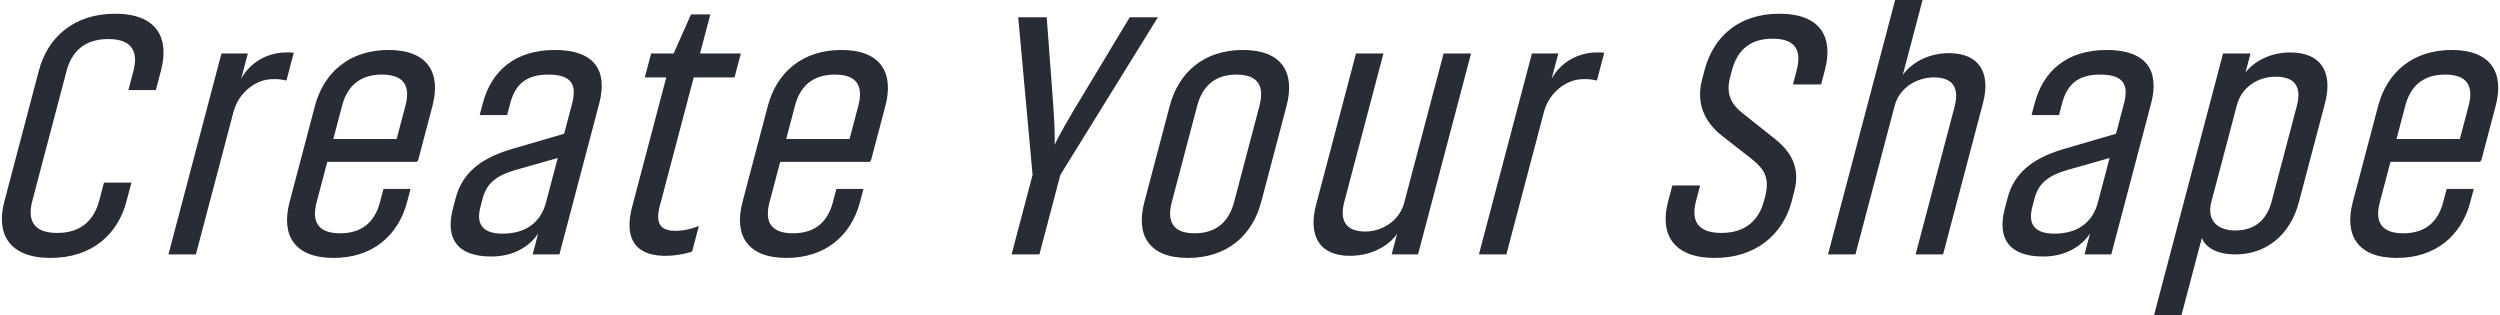
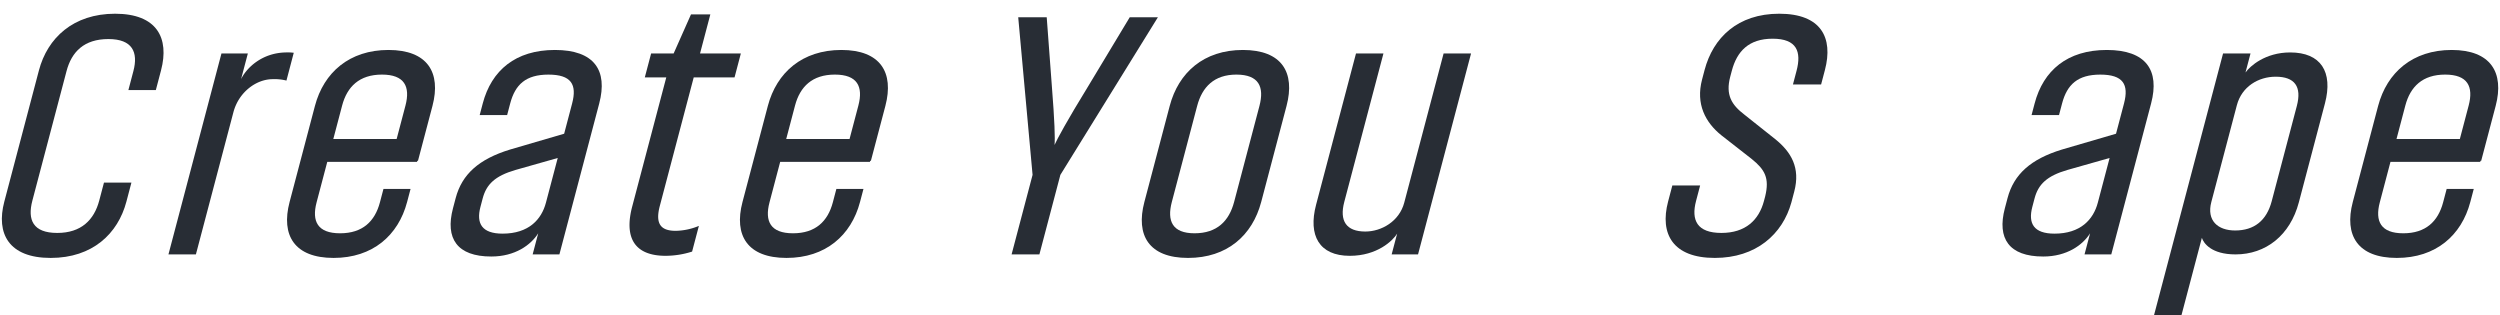
<svg xmlns="http://www.w3.org/2000/svg" width="1348" height="170" viewBox="0 0 1348 170">
  <defs>
    <style>
      .cls-1 {
        fill: #282d35;
      }

      .cls-2 {
        fill: #7d8388;
        opacity: 0;
      }

      .cls-3 {
        clip-path: url(#clip-path);
      }
    </style>
    <clipPath id="clip-path">
      <rect id="長方形_22090" data-name="長方形 22090" class="cls-1" width="1346.045" height="170" />
    </clipPath>
  </defs>
  <g id="タグライン" transform="translate(-1453 -2109)">
    <rect id="長方形_22144" data-name="長方形 22144" class="cls-2" width="1348" height="170" transform="translate(1453 2109)" />
    <g id="グループ_18426" data-name="グループ 18426" class="cls-3" transform="translate(1454 2109)">
      <path id="パス_926" data-name="パス 926" class="cls-1" d="M69.859,94.01l-2.7,10.244C62.6,121.52,48.9,134.614,26.324,134.614s-29.56-13.094-25-30.36L19.991,33.486c4.6-17.455,18.493-30.547,41.07-30.547S90.431,16.03,85.826,33.486l-2.8,10.626h-14.8l2.7-10.246C73.631,23.62,70.357,16.6,57.457,16.6c-13.091,0-19.825,6.832-22.58,17.266l-18.42,69.821c-2.752,10.435.327,17.453,13.421,17.453,12.9,0,19.875-7.018,22.627-17.453L55.06,94.01Z" transform="translate(0 4.461)" />
      <path id="パス_927" data-name="パス 927" class="cls-1" d="M99.3,26.4a26.092,26.092,0,0,0-7.391-.758c-8.916,0-18.357,7.02-21.21,17.835l-20.223,76.65h-14.8L64.254,11.8h14.23L74.83,25.645C77.758,19.574,86.224,11.227,99.5,11.227a23.65,23.65,0,0,1,3.744.186Z" transform="translate(54.151 17.043)" />
      <path id="パス_928" data-name="パス 928" class="cls-1" d="M131.3,70.465l-.149.567H82.764L77.008,92.854c-2.7,10.246.526,16.695,12.671,16.695s18.777-6.449,21.479-16.695l1.9-7.209h14.61l-1.853,7.02c-4.757,18.024-18.583,30.167-39.645,30.167S57.692,110.689,62.448,92.665l13.666-51.8C80.871,22.841,94.7,10.7,115.759,10.7s28.482,12.142,23.725,30.169l-7.809,29.6ZM86.018,58.7H120.17l4.754-18.027c2.7-10.246-.529-16.695-12.671-16.695S93.476,30.431,90.772,40.677Z" transform="translate(92.702 16.241)" />
      <path id="パス_929" data-name="パス 929" class="cls-1" d="M118.021,122.073c-18.4,0-24.959-9.677-20.656-25.992l1.453-5.5c3.4-12.9,12.575-21.059,29.3-26.18l29.195-8.539,4.3-16.317c2.7-10.246-.451-15.559-12.782-15.559-12.142,0-17.908,5.313-20.613,15.559L126.57,45.8h-14.8l1.649-6.26C118.127,21.705,131.085,10.7,152.337,10.7s28.593,11.006,23.886,28.842L154.75,120.933H140.329l3-11.382c-3.928,6.26-12.412,12.522-25.312,12.522m6.1-12.334c14.041,0,20.976-7.587,23.378-16.695l6.358-24.1L131.092,75.4c-11.1,3.223-15.713,7.778-17.715,15.365l-1.2,4.555c-2.354,8.919.75,14.418,11.943,14.418" transform="translate(145.878 16.241)" />
      <path id="パス_930" data-name="パス 930" class="cls-1" d="M146.05,24.149h12.142L167.544,3.09h10.435l-5.555,21.059h22.008l-3.4,12.9H169.02L150.749,106.3c-2.5,9.488.242,13.472,8.589,13.472a34.054,34.054,0,0,0,12.467-2.659l-3.656,13.852a47.4,47.4,0,0,1-14.26,2.276c-17.075,0-22.393-10.055-18.039-26.563l18.372-69.63H142.646Z" transform="translate(204.032 4.69)" />
      <path id="パス_931" data-name="パス 931" class="cls-1" d="M228.277,70.465l-.149.567H179.746L173.99,92.854c-2.7,10.246.526,16.695,12.671,16.695s18.777-6.449,21.479-16.695l1.9-7.209h14.61l-1.853,7.02c-4.757,18.024-18.583,30.167-39.644,30.167s-28.482-12.142-23.725-30.167l13.666-51.8C177.853,22.841,191.677,10.7,212.741,10.7s28.482,12.142,23.725,30.169l-7.808,29.6ZM183,58.7h34.153l4.754-18.027c2.7-10.246-.529-16.695-12.671-16.695s-18.777,6.449-21.482,16.695Z" transform="translate(239.928 16.241)" />
      <path id="パス_932" data-name="パス 932" class="cls-1" d="M216.218,131.57l11.311-42.878-7.741-85h15.368l2.762,37c1.536,19.354,1.788,28.459,1.458,31.874,1.418-3.223,6.628-12.9,18.274-31.874l22.282-37h15.181l-52.595,85L231.208,131.57Z" transform="translate(328.234 5.604)" />
      <path id="パス_933" data-name="パス 933" class="cls-1" d="M308.486,92.665c-4.757,18.024-18.394,30.167-39.453,30.167s-28.293-12.142-23.539-30.167l13.666-51.8C263.917,22.841,277.552,10.7,298.616,10.7s28.29,12.142,23.536,30.169Zm-.944-51.8c2.7-10.246-.29-16.886-12.432-16.886-11.953,0-18.45,6.64-21.152,16.886l-13.666,51.8c-2.7,10.244.29,16.884,12.243,16.884,12.142,0,18.639-6.64,21.341-16.884Z" transform="translate(370.552 16.241)" />
      <path id="パス_934" data-name="パス 934" class="cls-1" d="M365.808,11.453,337.225,119.788H323L325.95,108.6c-2.329,3.792-10.742,11.953-25.543,11.953-16.5,0-22.519-11-18.165-27.51l21.525-81.586h14.8L297.442,91.52c-2.7,10.244,1.105,15.937,11.351,15.937,8.728,0,18.337-5.5,20.988-15.559l21.225-80.445Z" transform="translate(426.382 17.386)" />
-       <path id="パス_935" data-name="パス 935" class="cls-1" d="M379.911,26.4a26.1,26.1,0,0,0-7.391-.758c-8.917,0-18.359,7.02-21.212,17.835l-20.223,76.65h-14.8L344.87,11.8H359.1l-3.654,13.849c2.929-6.071,11.394-14.418,24.675-14.418a23.649,23.649,0,0,1,3.744.186Z" transform="translate(480.146 17.043)" />
      <path id="パス_936" data-name="パス 936" class="cls-1" d="M386.212,68.4c-8.446-6.832-13.807-16.7-10.3-29.978l1.35-5.124c4.605-17.455,17.876-30.358,40.264-30.358,22.577,0,29.23,12.9,24.624,30.358l-2.052,7.778H424.917l1.951-7.4c2.7-10.246.191-17.266-12.9-17.266-12.9,0-19.256,6.829-22.011,17.266L391.1,36.9c-2.6,9.866.74,15.179,7.688,20.492l16.466,13.091c8.775,7.018,13.731,15.557,10.379,28.268l-1.551,5.882c-4.747,17.266-19.1,29.978-41.3,29.978-22.579,0-29.8-12.9-25.2-30.358l2.3-8.725h14.99l-2.2,8.347c-2.755,10.435.569,17.261,13.661,17.261,12.9,0,20.2-6.826,22.957-17.261l.652-2.465c2.412-9.868-.181-14.421-7.217-20.112Z" transform="translate(540.843 4.46)" />
-       <path id="パス_937" data-name="パス 937" class="cls-1" d="M391.037,137.174,427.227,0h14.8L431.364,40.413c2.521-3.795,10.883-11.764,24.921-11.764,16.128,0,22.673,10.435,18.319,26.943L453.08,137.174h-14.8l20.973-79.5c2.755-10.437-.917-15.937-11.163-15.937-8.919,0-18.48,5.311-21.132,15.368l-21.124,80.065Z" transform="translate(593.622 -0.001)" />
      <path id="パス_938" data-name="パス 938" class="cls-1" d="M450.327,122.073c-18.4,0-24.959-9.677-20.656-25.992l1.453-5.5c3.4-12.9,12.575-21.059,29.3-26.18l29.194-8.539,4.306-16.317c2.7-10.246-.453-15.559-12.784-15.559-12.142,0-17.909,5.313-20.61,15.559l-1.652,6.26h-14.8l1.652-6.26c4.7-17.835,17.662-28.842,38.912-28.842s28.6,11.006,23.887,28.842l-21.472,81.392H472.635l3-11.382c-3.928,6.26-12.412,12.522-25.312,12.522m6.1-12.334c14.041,0,20.975-7.587,23.378-16.695l6.358-24.1L463.4,75.4c-11.1,3.223-15.713,7.778-17.715,15.365l-1.2,4.555c-2.354,8.919.75,14.418,11.943,14.418" transform="translate(650.342 16.241)" />
      <path id="パス_939" data-name="パス 939" class="cls-1" d="M538.949,92.052c-4.7,17.836-17.84,28.079-34.158,28.079-13.089,0-17.181-6.071-18.135-8.916l-11.012,41.742h-14.8L498.083,11.8h14.8l-2.7,10.244c2.417-3.412,10.631-10.813,24.1-10.813,16.506,0,23.237,10.435,18.732,27.51Zm-47.189-.189c-2.654,10.057,3.533,15.37,12.83,15.37,10.246,0,16.959-5.313,19.714-15.748l13.565-51.419c2.752-10.435-1.158-15.748-11.407-15.748-9.294,0-18.284,5.313-20.935,15.368Z" transform="translate(699.589 17.043)" />
      <path id="パス_940" data-name="パス 940" class="cls-1" d="M573.091,70.465l-.146.567H524.56l-5.754,21.822c-2.7,10.246.526,16.695,12.668,16.695s18.775-6.449,21.482-16.695l1.9-7.209h14.61l-1.853,7.02c-4.754,18.024-18.581,30.167-39.642,30.167s-28.482-12.142-23.725-30.167l13.663-51.8C522.666,22.841,536.5,10.7,557.554,10.7s28.479,12.142,23.725,30.169l-7.808,29.6ZM527.816,58.7h34.153l4.752-18.027c2.7-10.246-.529-16.695-12.671-16.695s-18.777,6.449-21.479,16.695Z" transform="translate(763.383 16.241)" />
    </g>
  </g>
</svg>